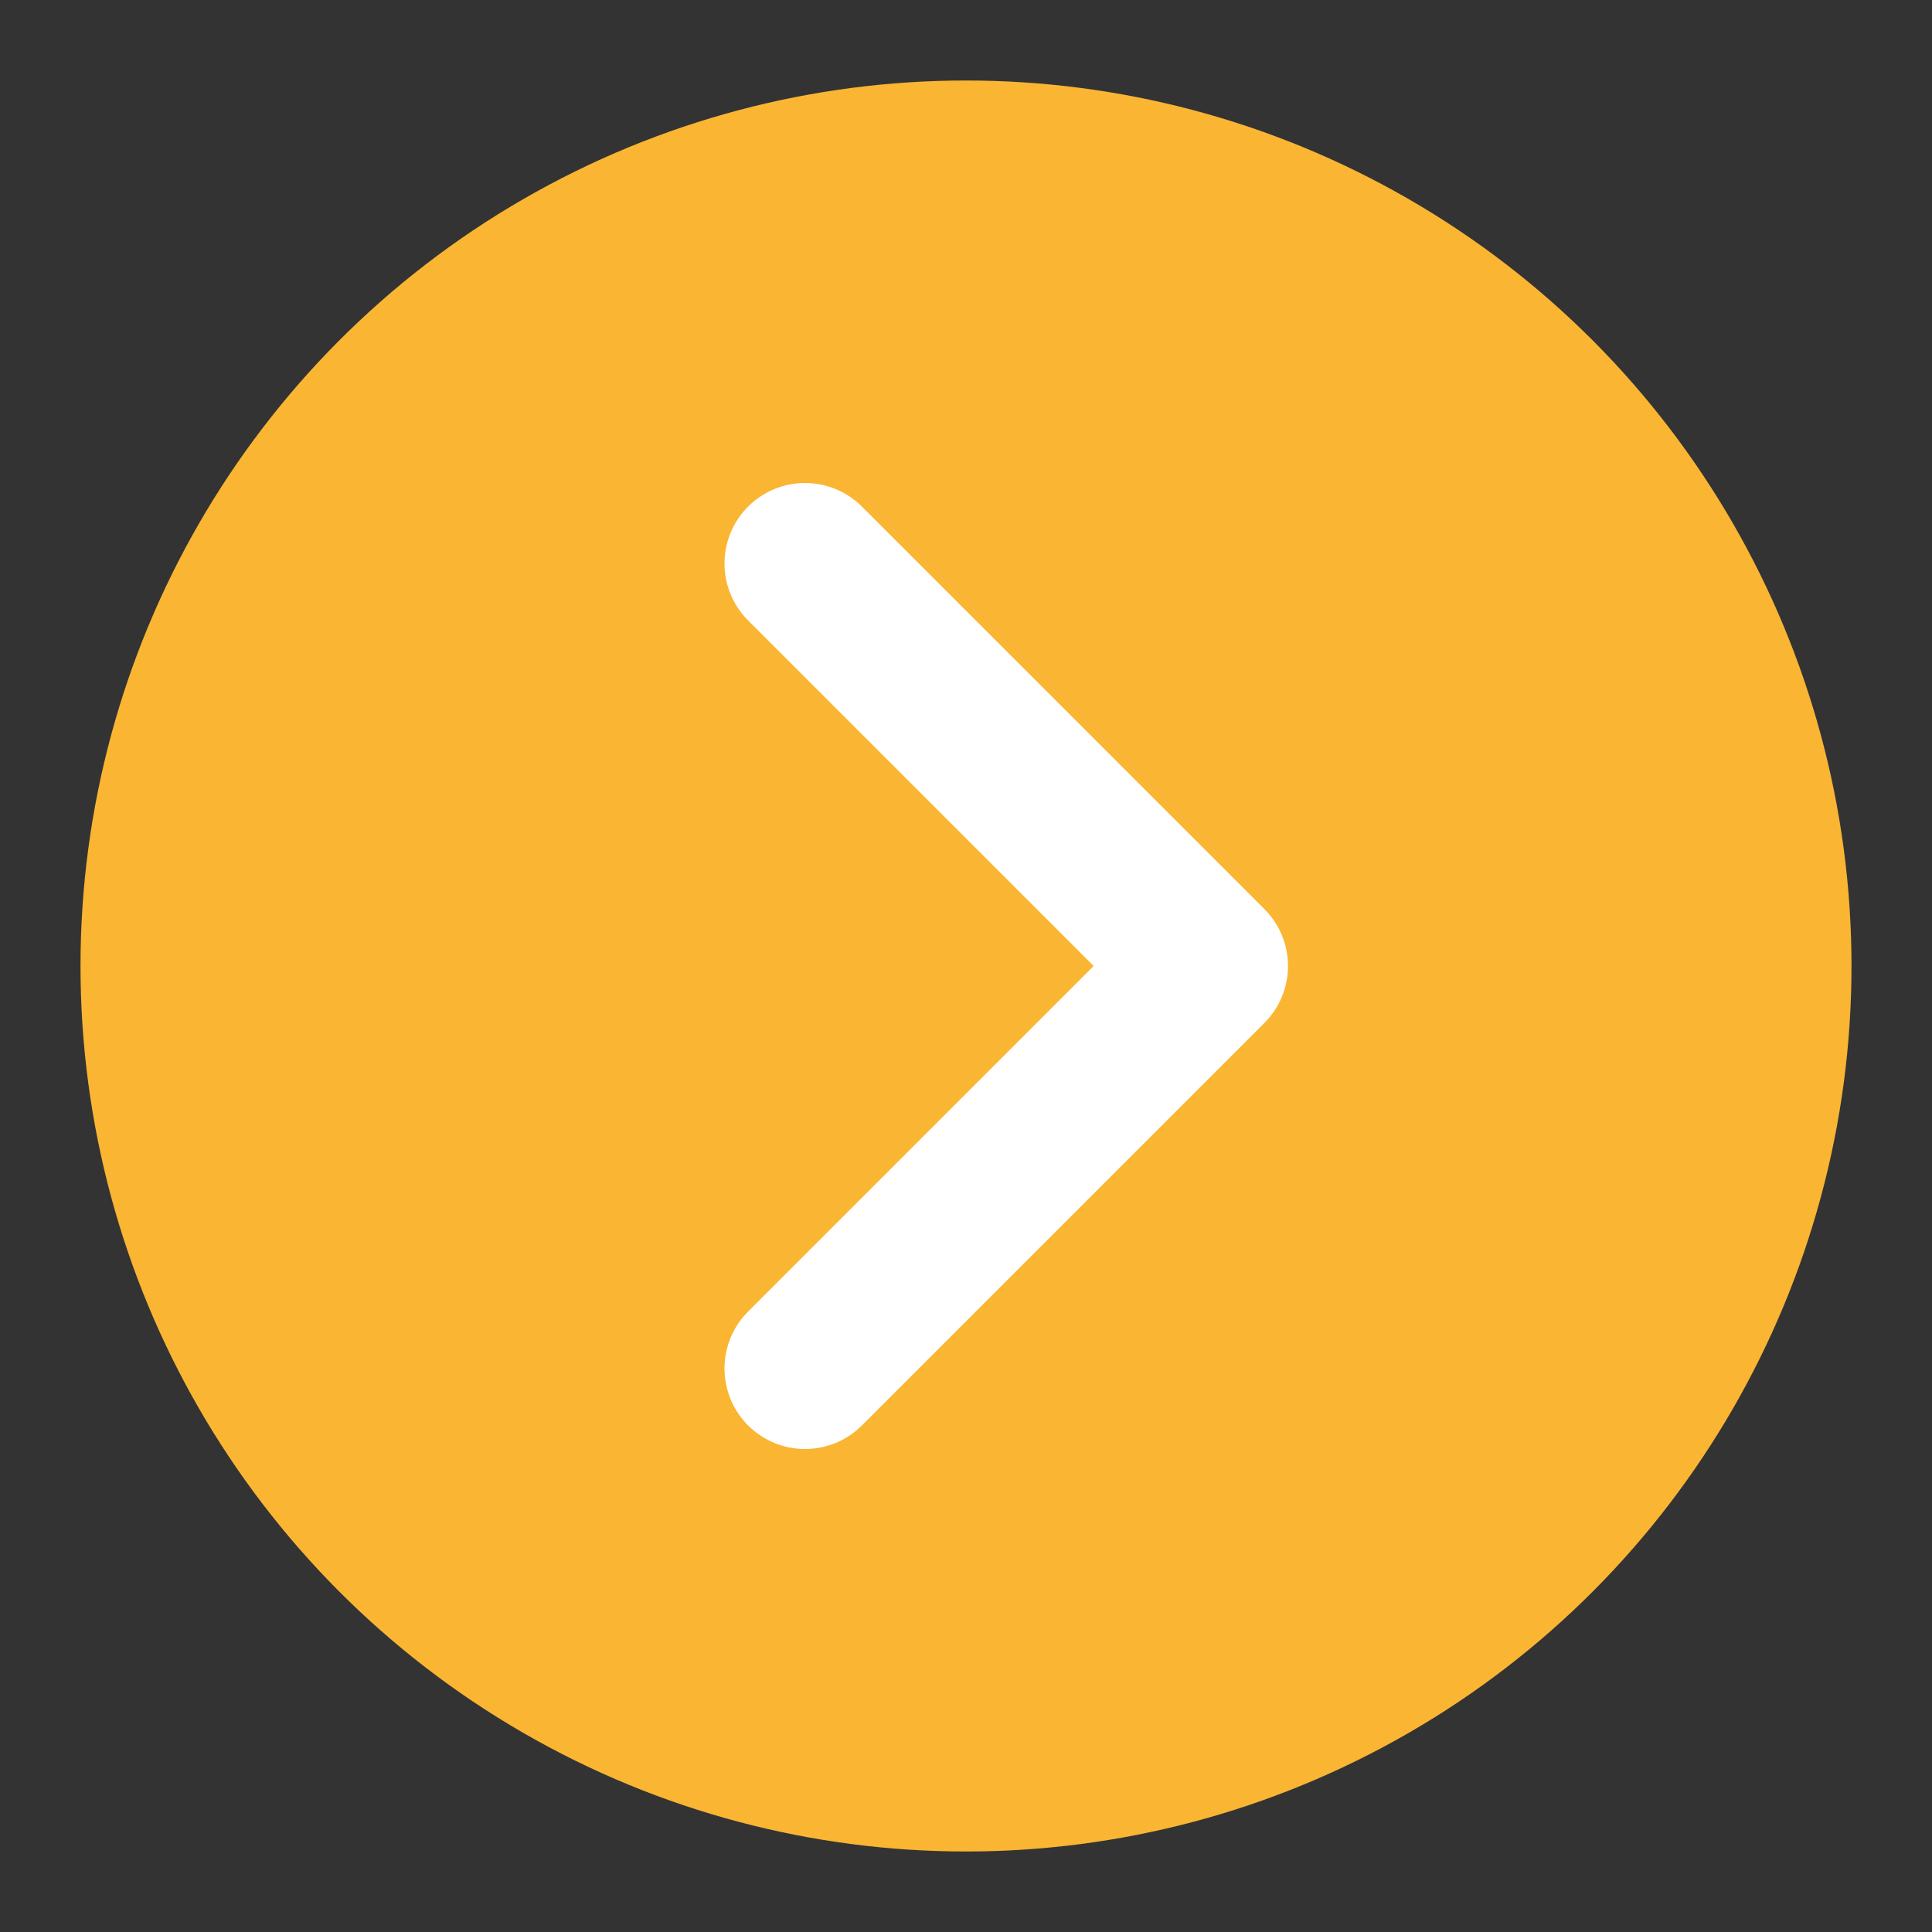
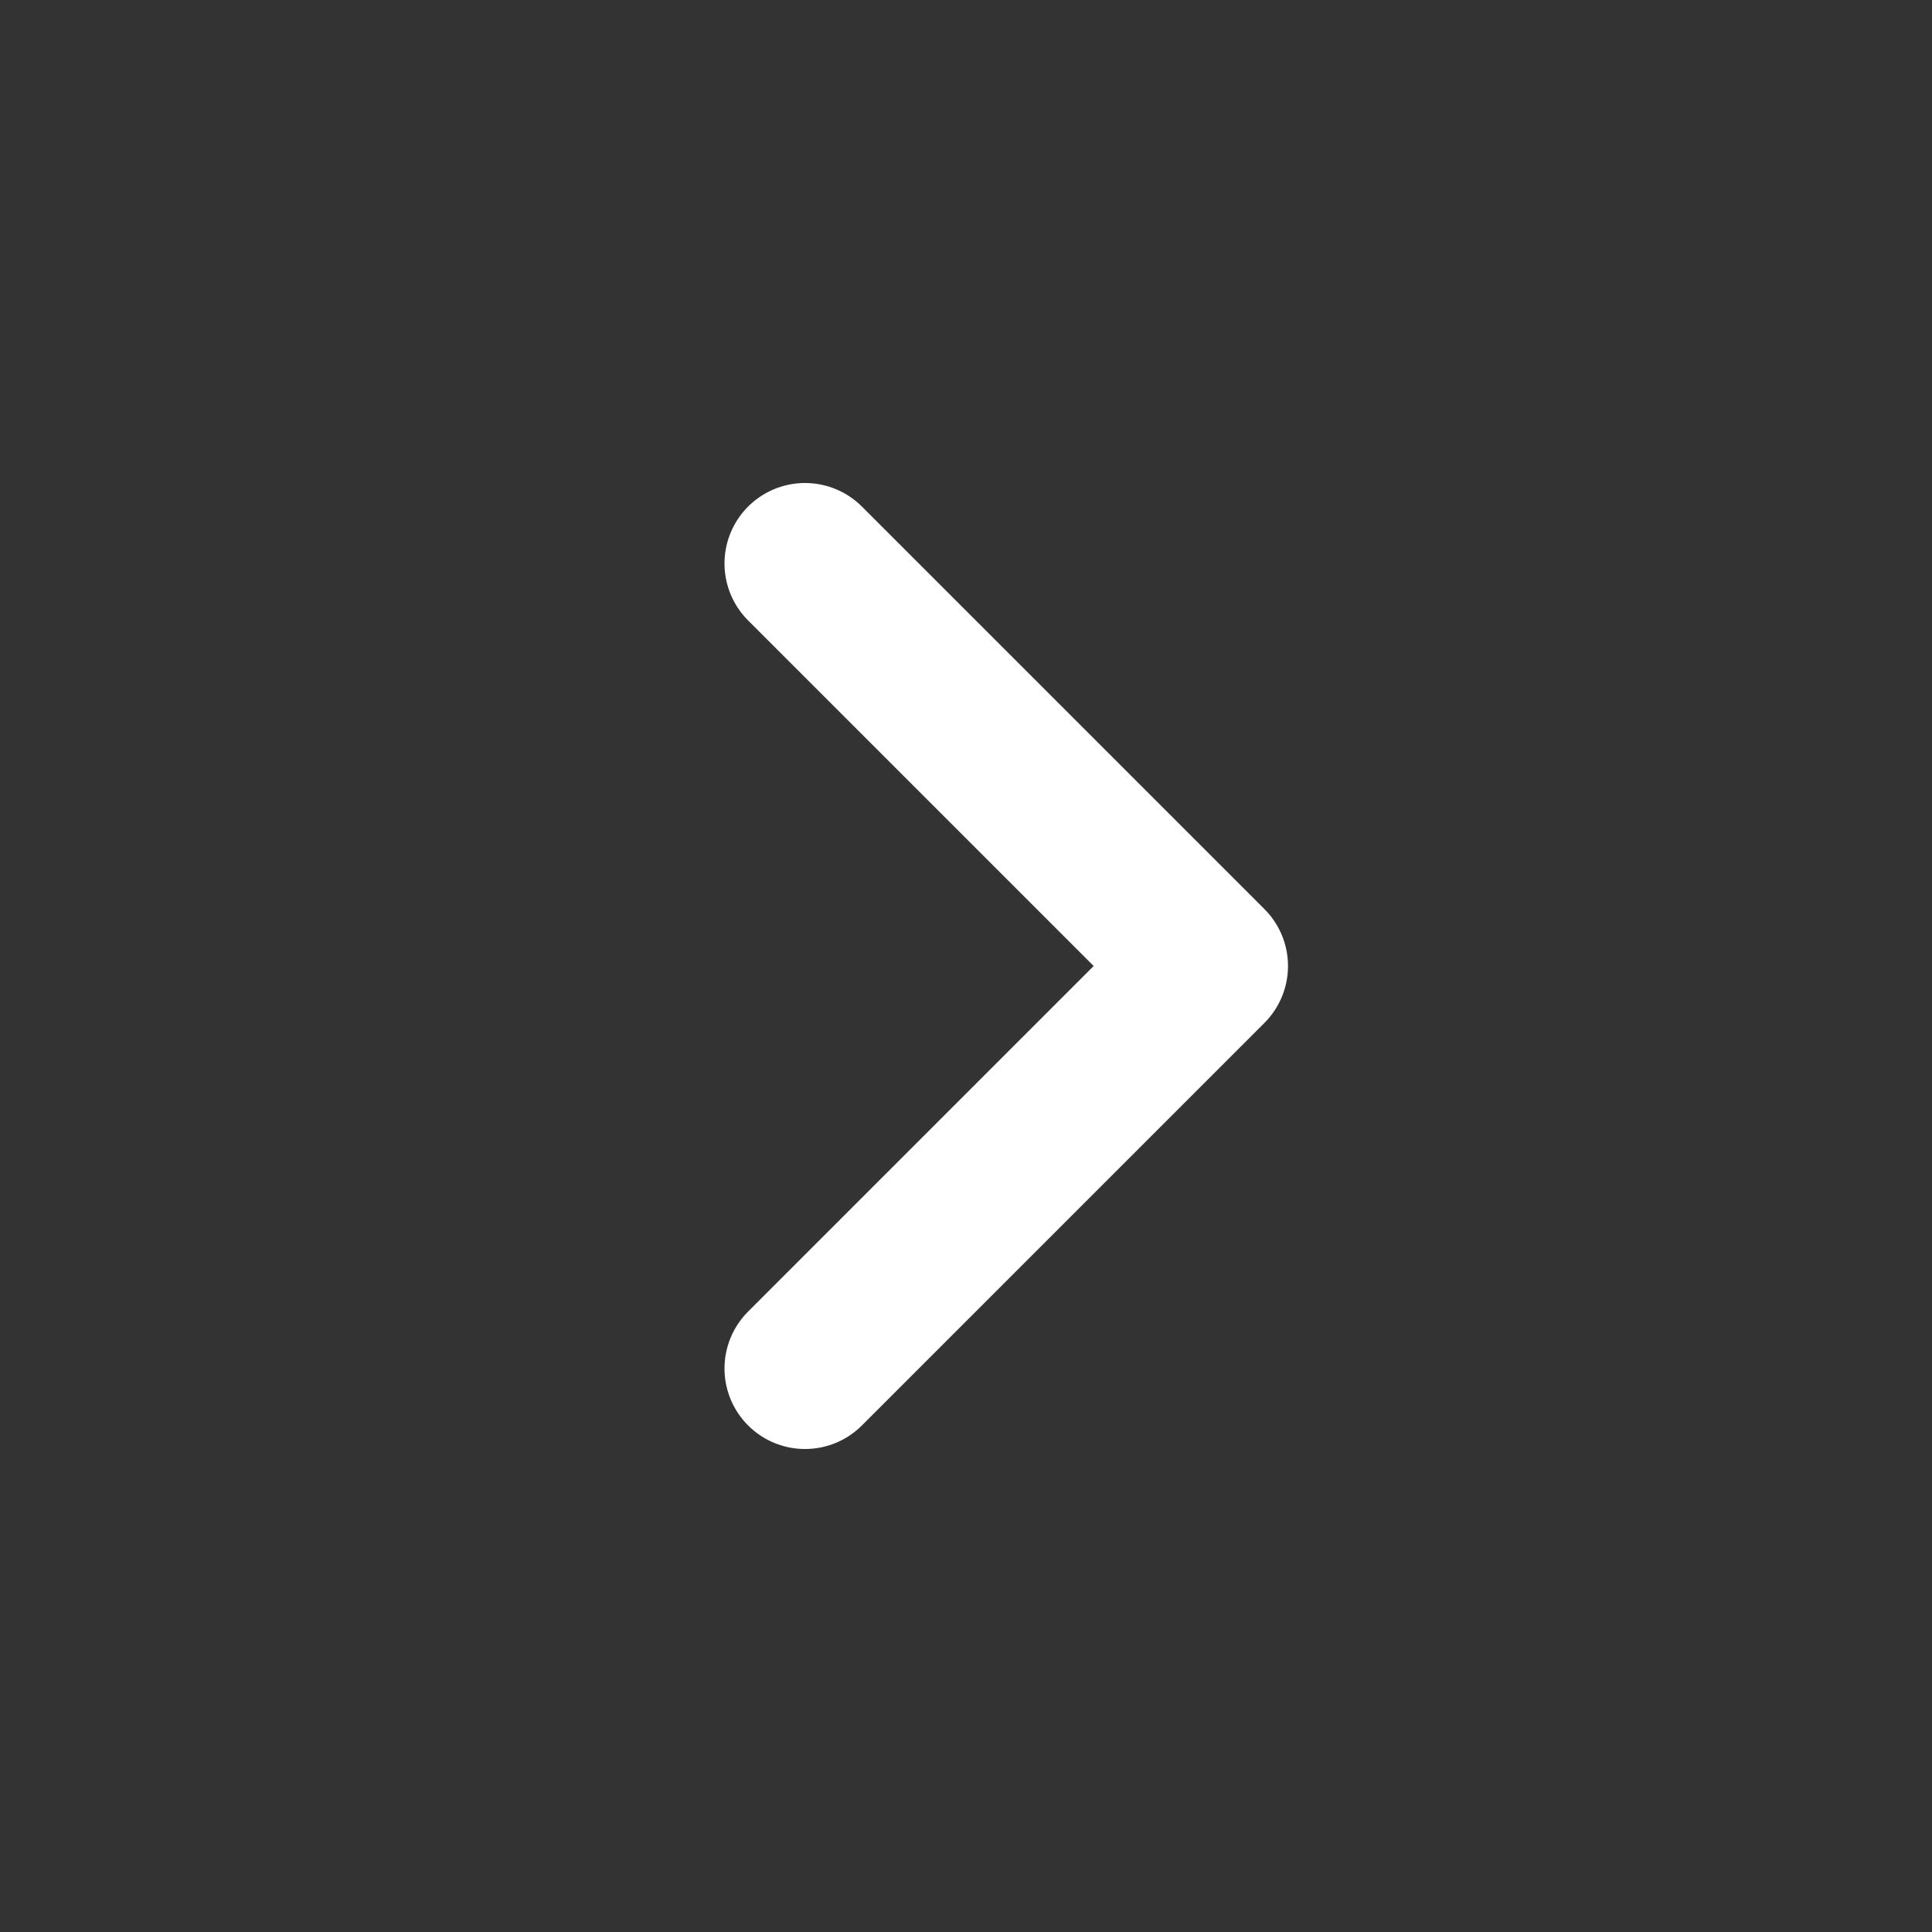
<svg xmlns="http://www.w3.org/2000/svg" preserveAspectRatio="none" width="24" height="24" viewBox="0 0 24 24" fill="none">
  <rect x="0" y="0" width="24" height="24" fill="#333333" stroke="none" />
-   <circle cx="12" cy="12" r="11" fill="#FAB533" />
  <path d="M10 17L15 12L10 7" stroke="white" stroke-width="2" stroke-linecap="round" stroke-linejoin="round" />
</svg>